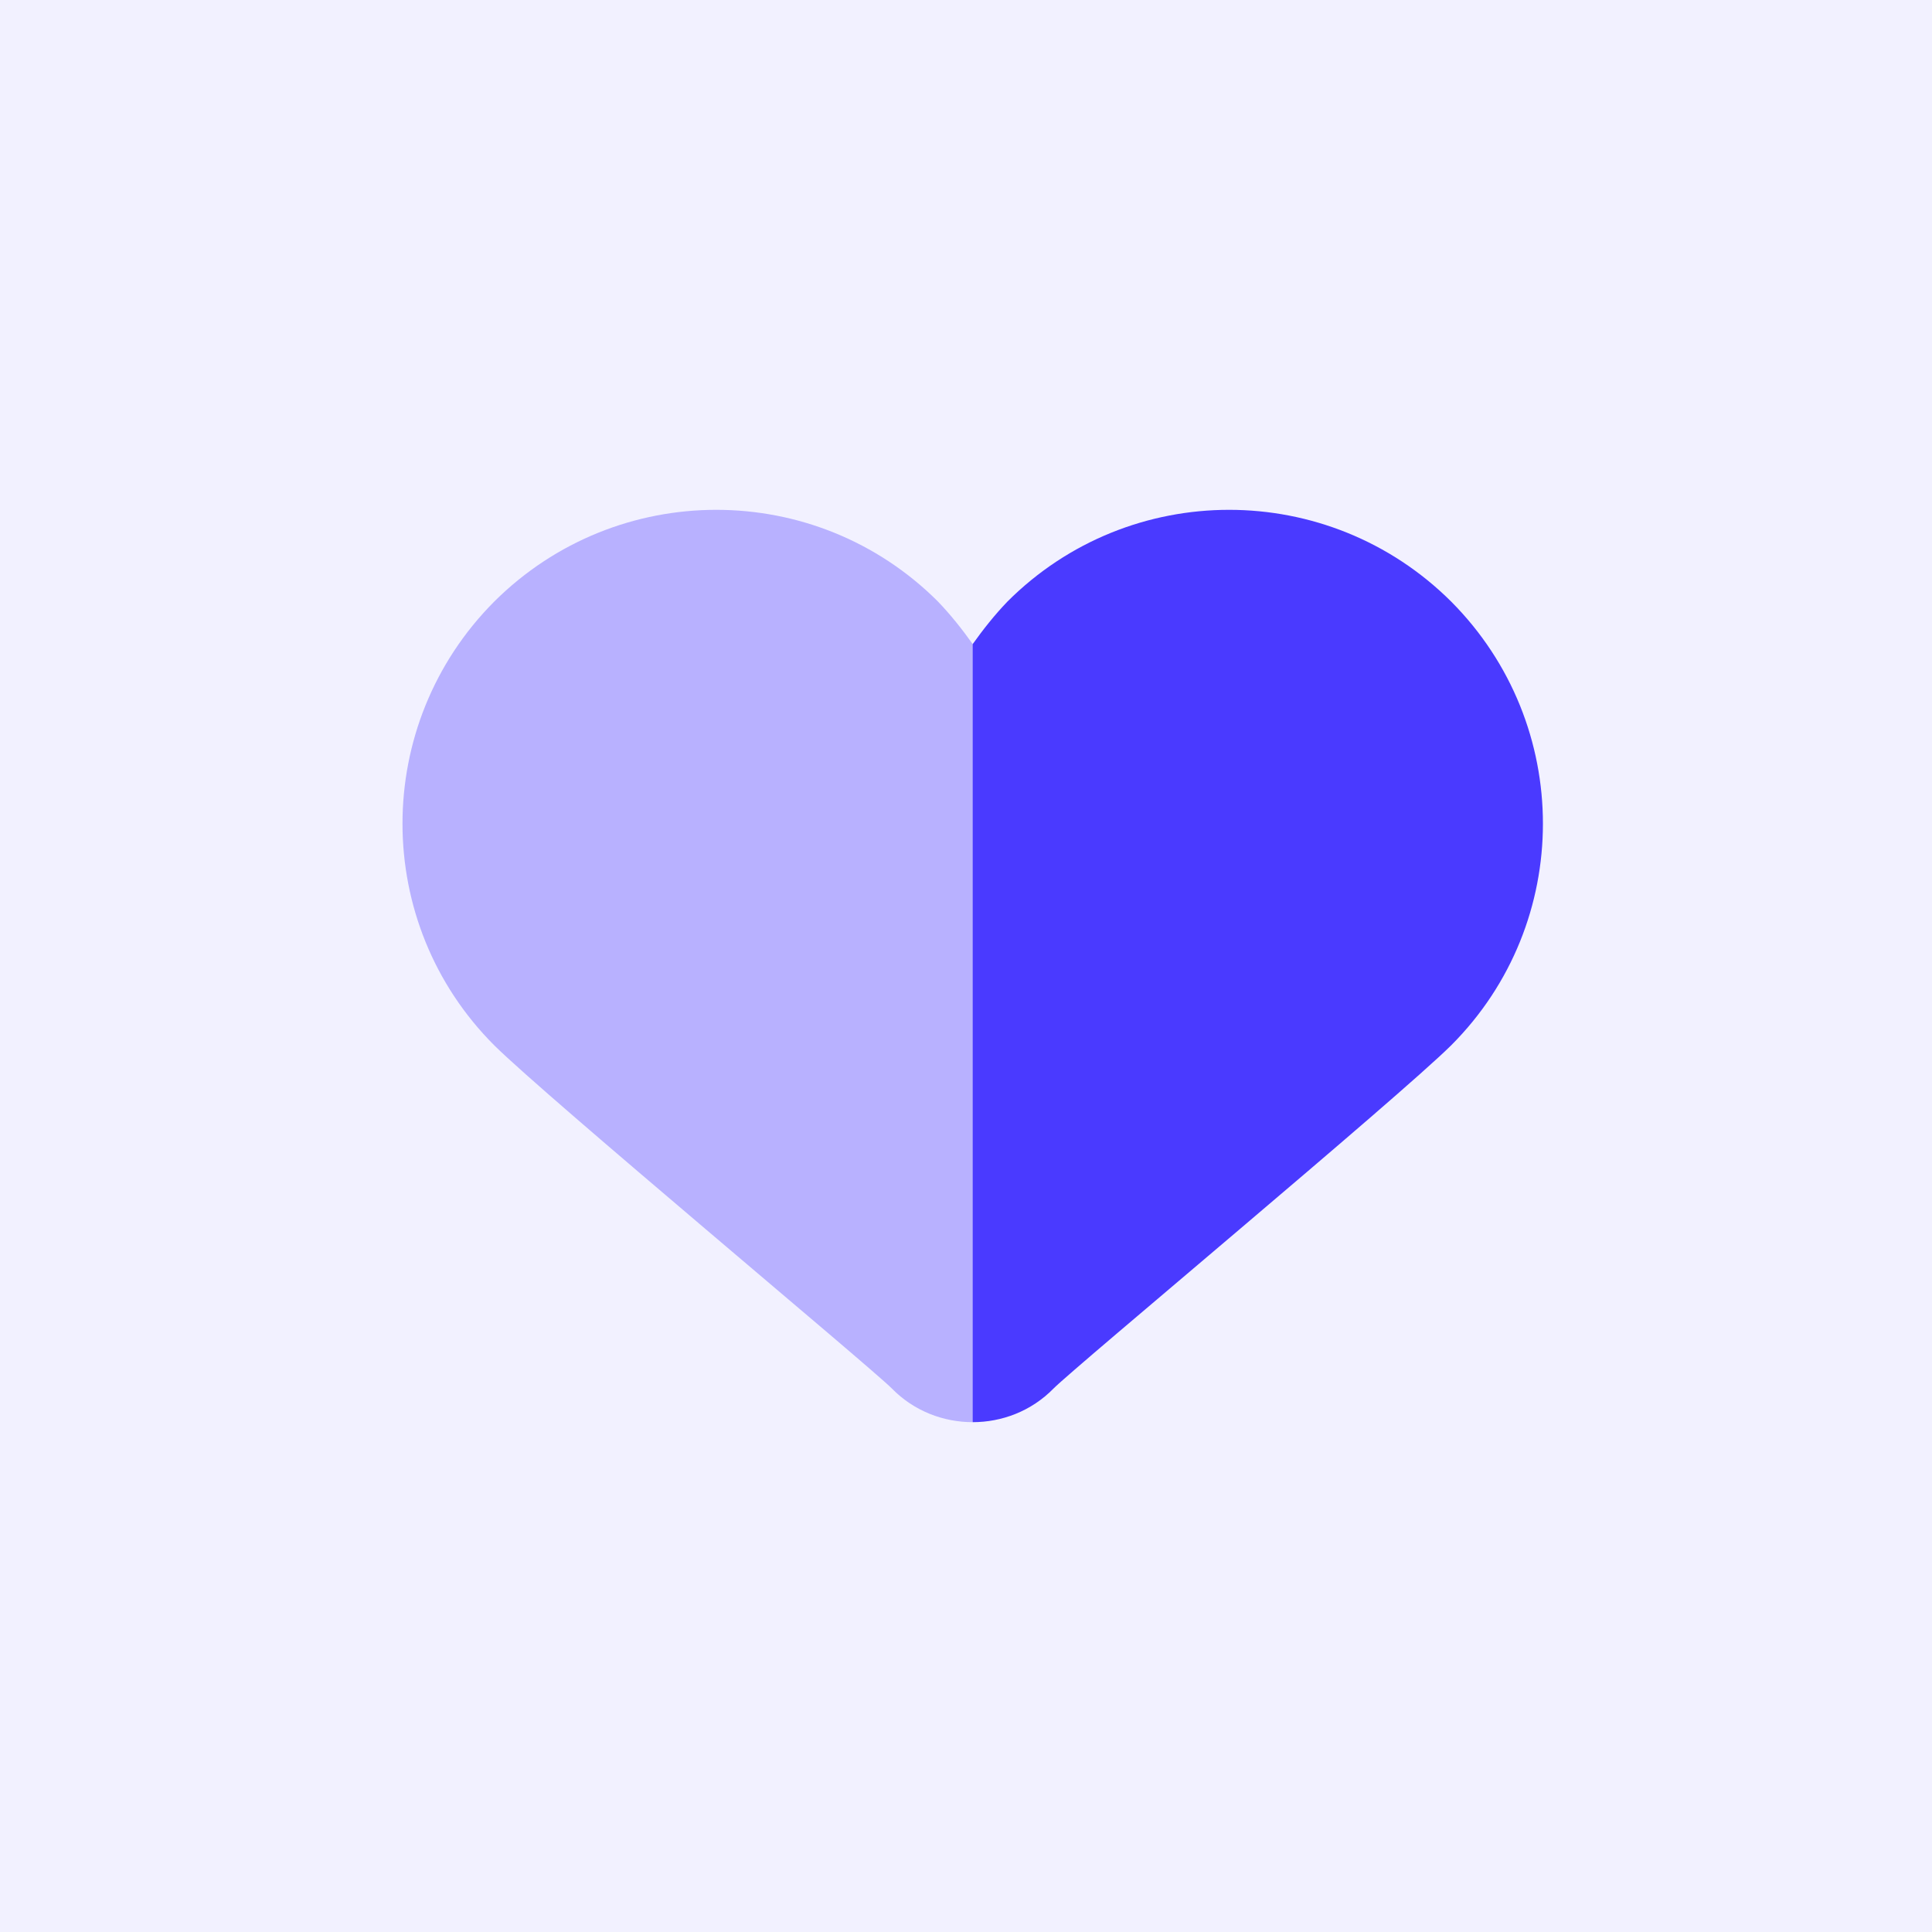
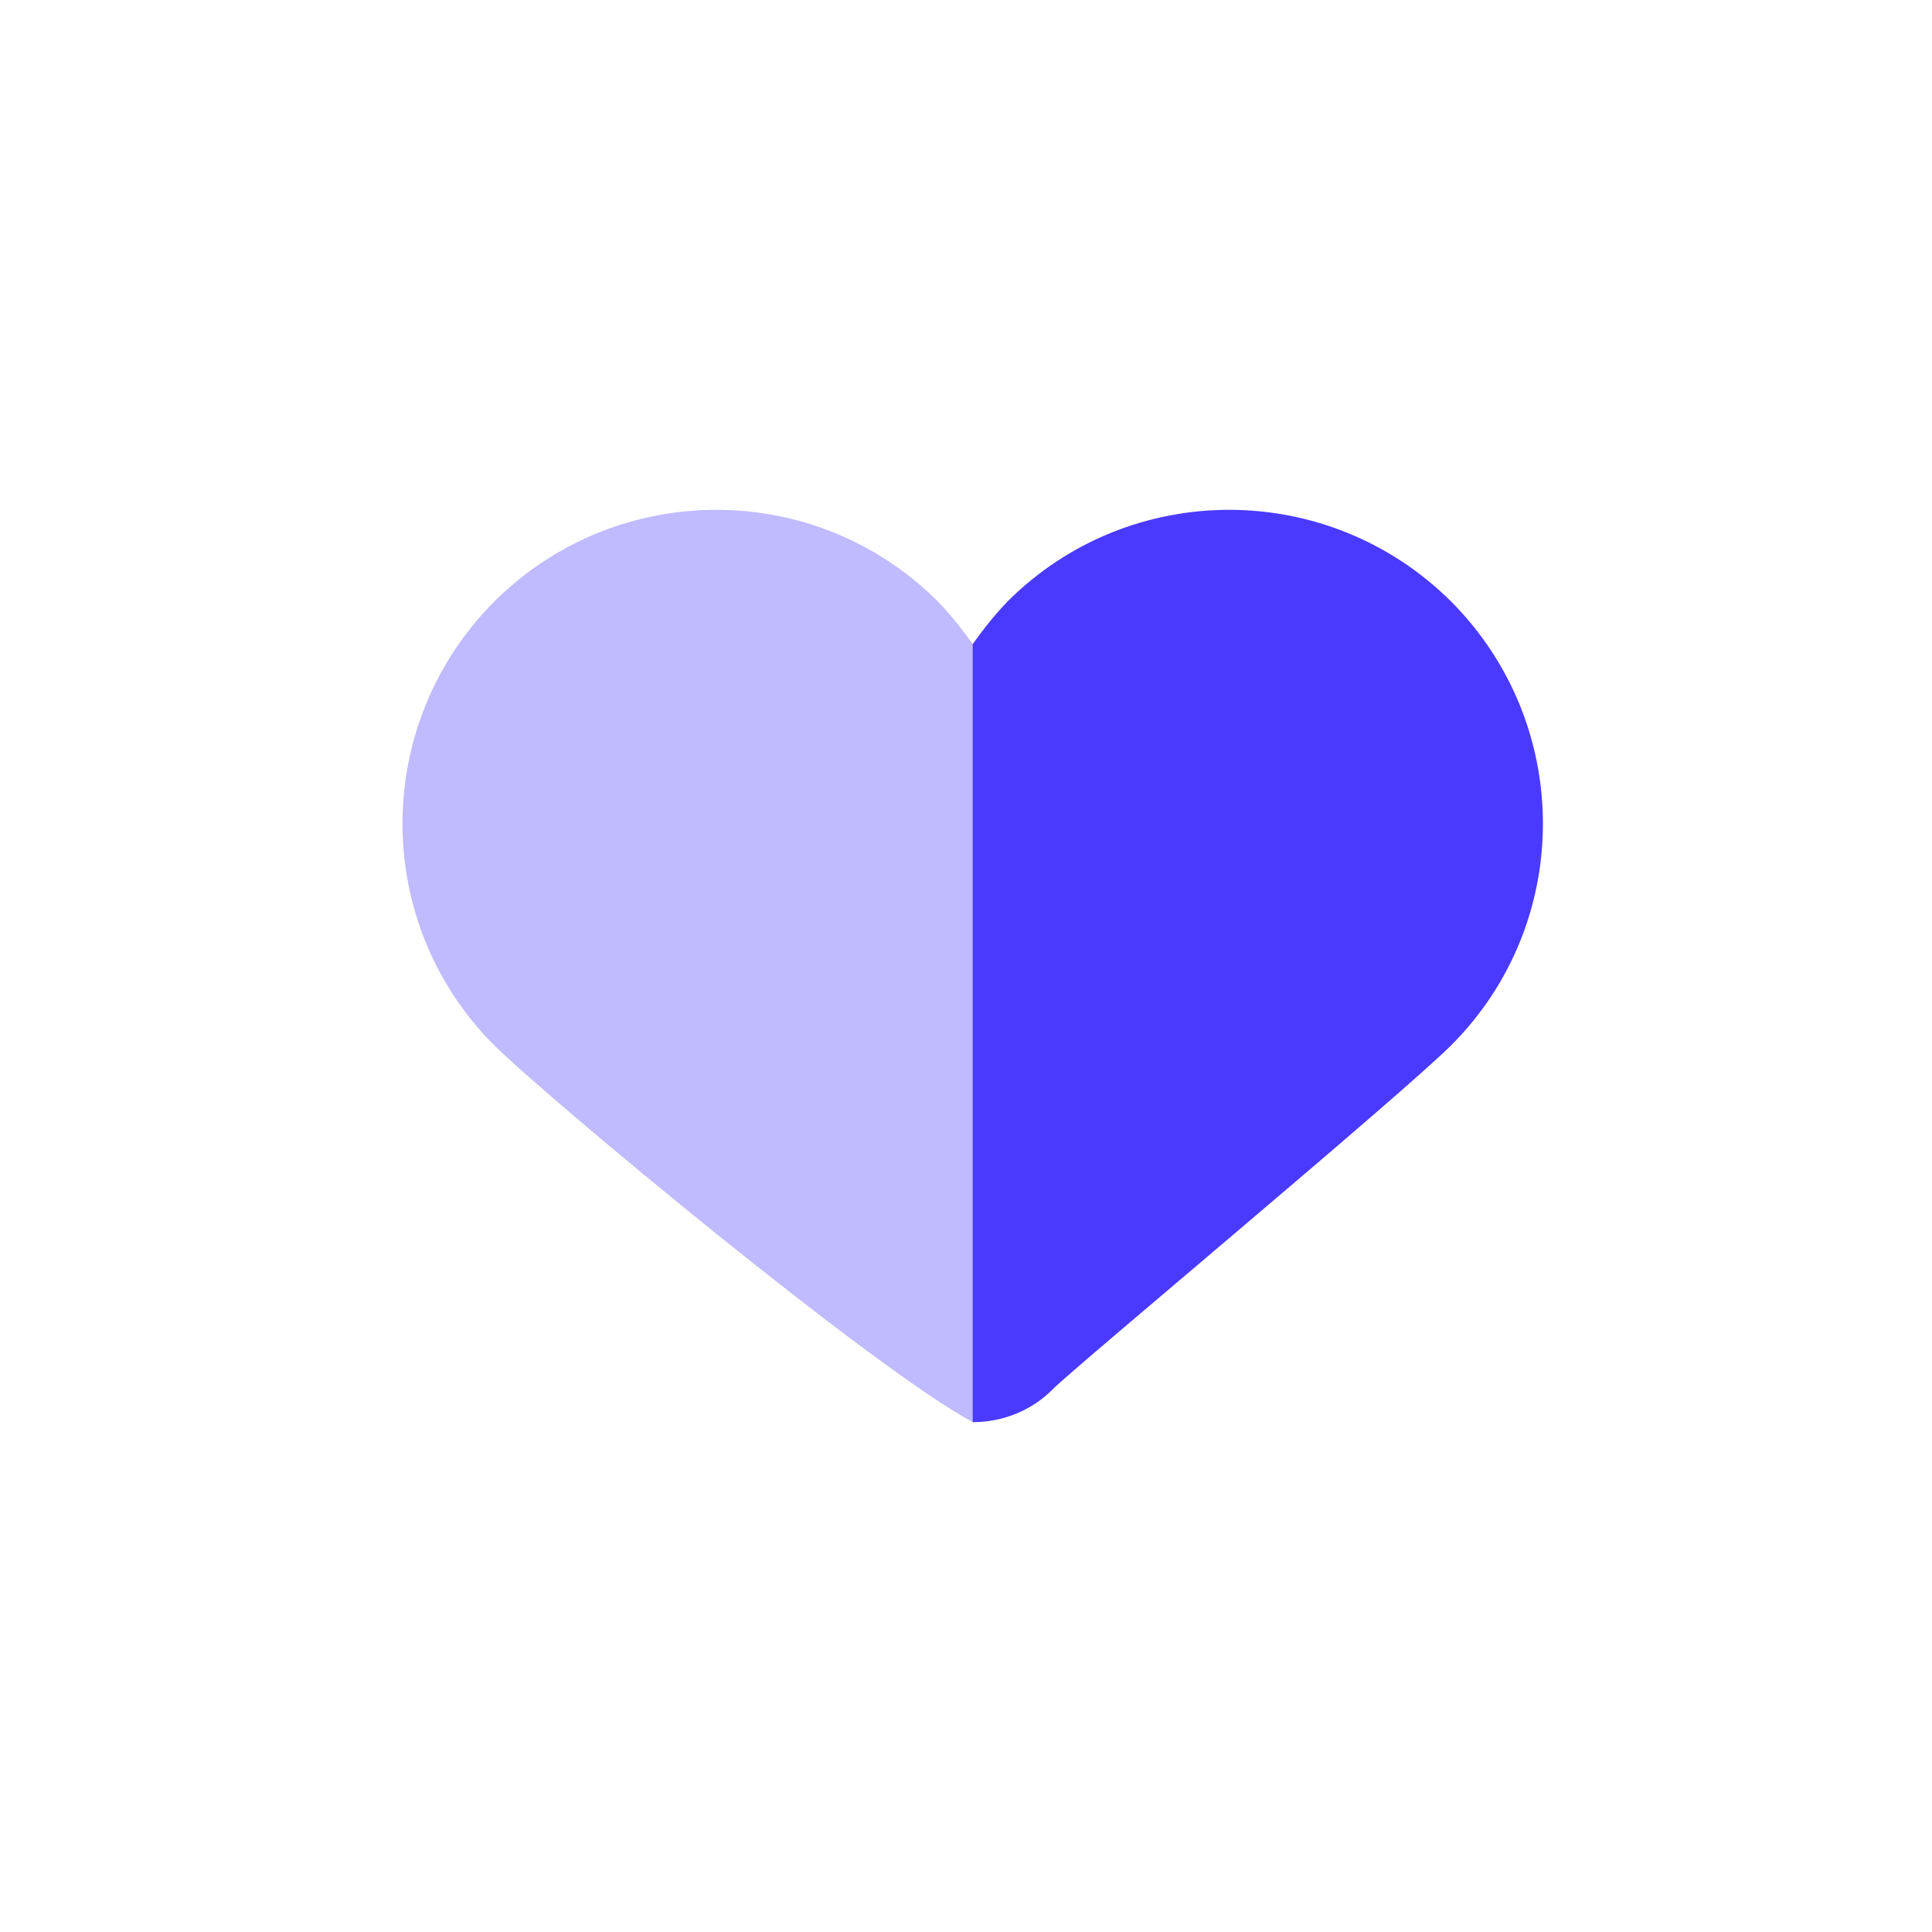
<svg xmlns="http://www.w3.org/2000/svg" width="72" height="72" viewBox="0 0 72 72" fill="none">
-   <rect width="72" height="72" fill="#F2F1FF" />
-   <path opacity="0.35" d="M36.25 53C35.168 53 34.067 52.594 33.236 51.744C32.406 50.913 20.409 40.926 18.419 38.956C13.86 34.397 13.86 26.998 18.419 22.419C22.998 17.86 30.397 17.86 34.956 22.419C35.439 22.922 35.864 23.462 36.25 24.003L40.398 34.232L36.25 53Z" fill="#4A3AFF" />
+   <path opacity="0.35" d="M36.25 53C32.406 50.913 20.409 40.926 18.419 38.956C13.86 34.397 13.86 26.998 18.419 22.419C22.998 17.86 30.397 17.86 34.956 22.419C35.439 22.922 35.864 23.462 36.25 24.003L40.398 34.232L36.25 53Z" fill="#4A3AFF" />
  <path d="M36.25 53C37.332 53 38.433 52.594 39.264 51.744C40.094 50.913 52.091 40.926 54.081 38.956C58.64 34.397 58.64 26.998 54.081 22.419C49.502 17.86 42.103 17.86 37.544 22.419C37.061 22.922 36.636 23.462 36.25 24.003V36.386V53Z" fill="#4A3AFF" />
</svg>